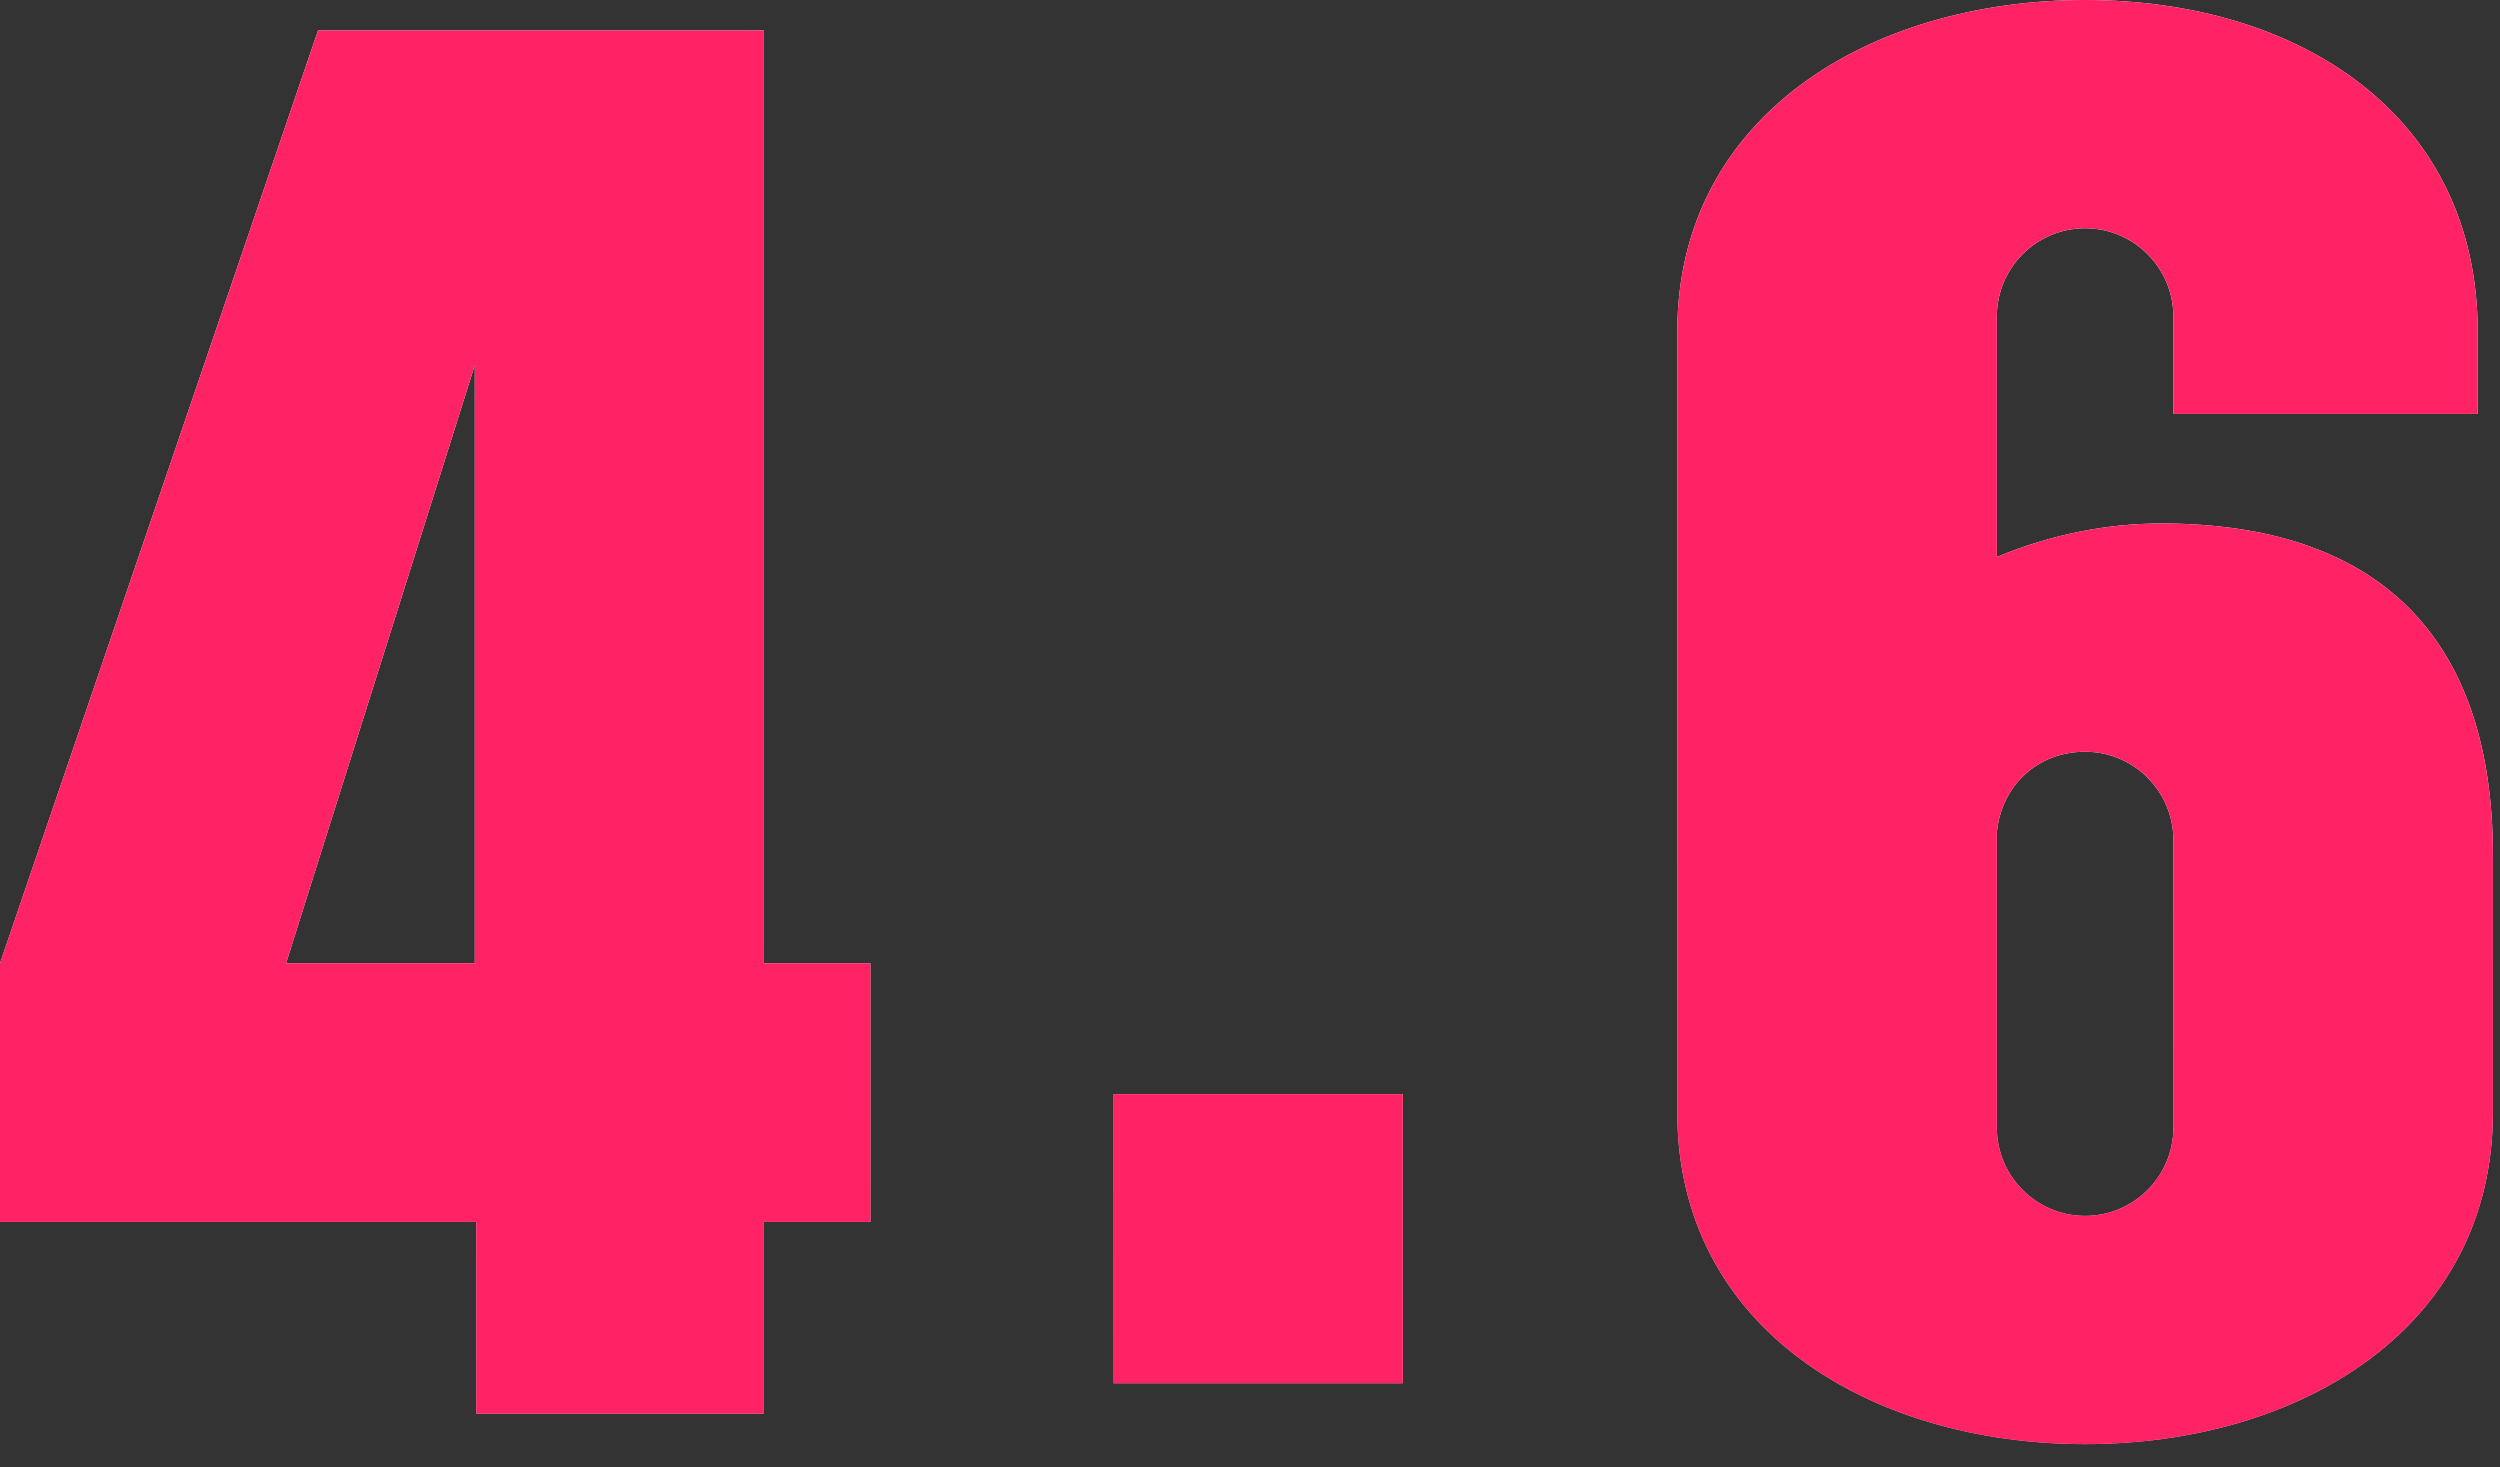
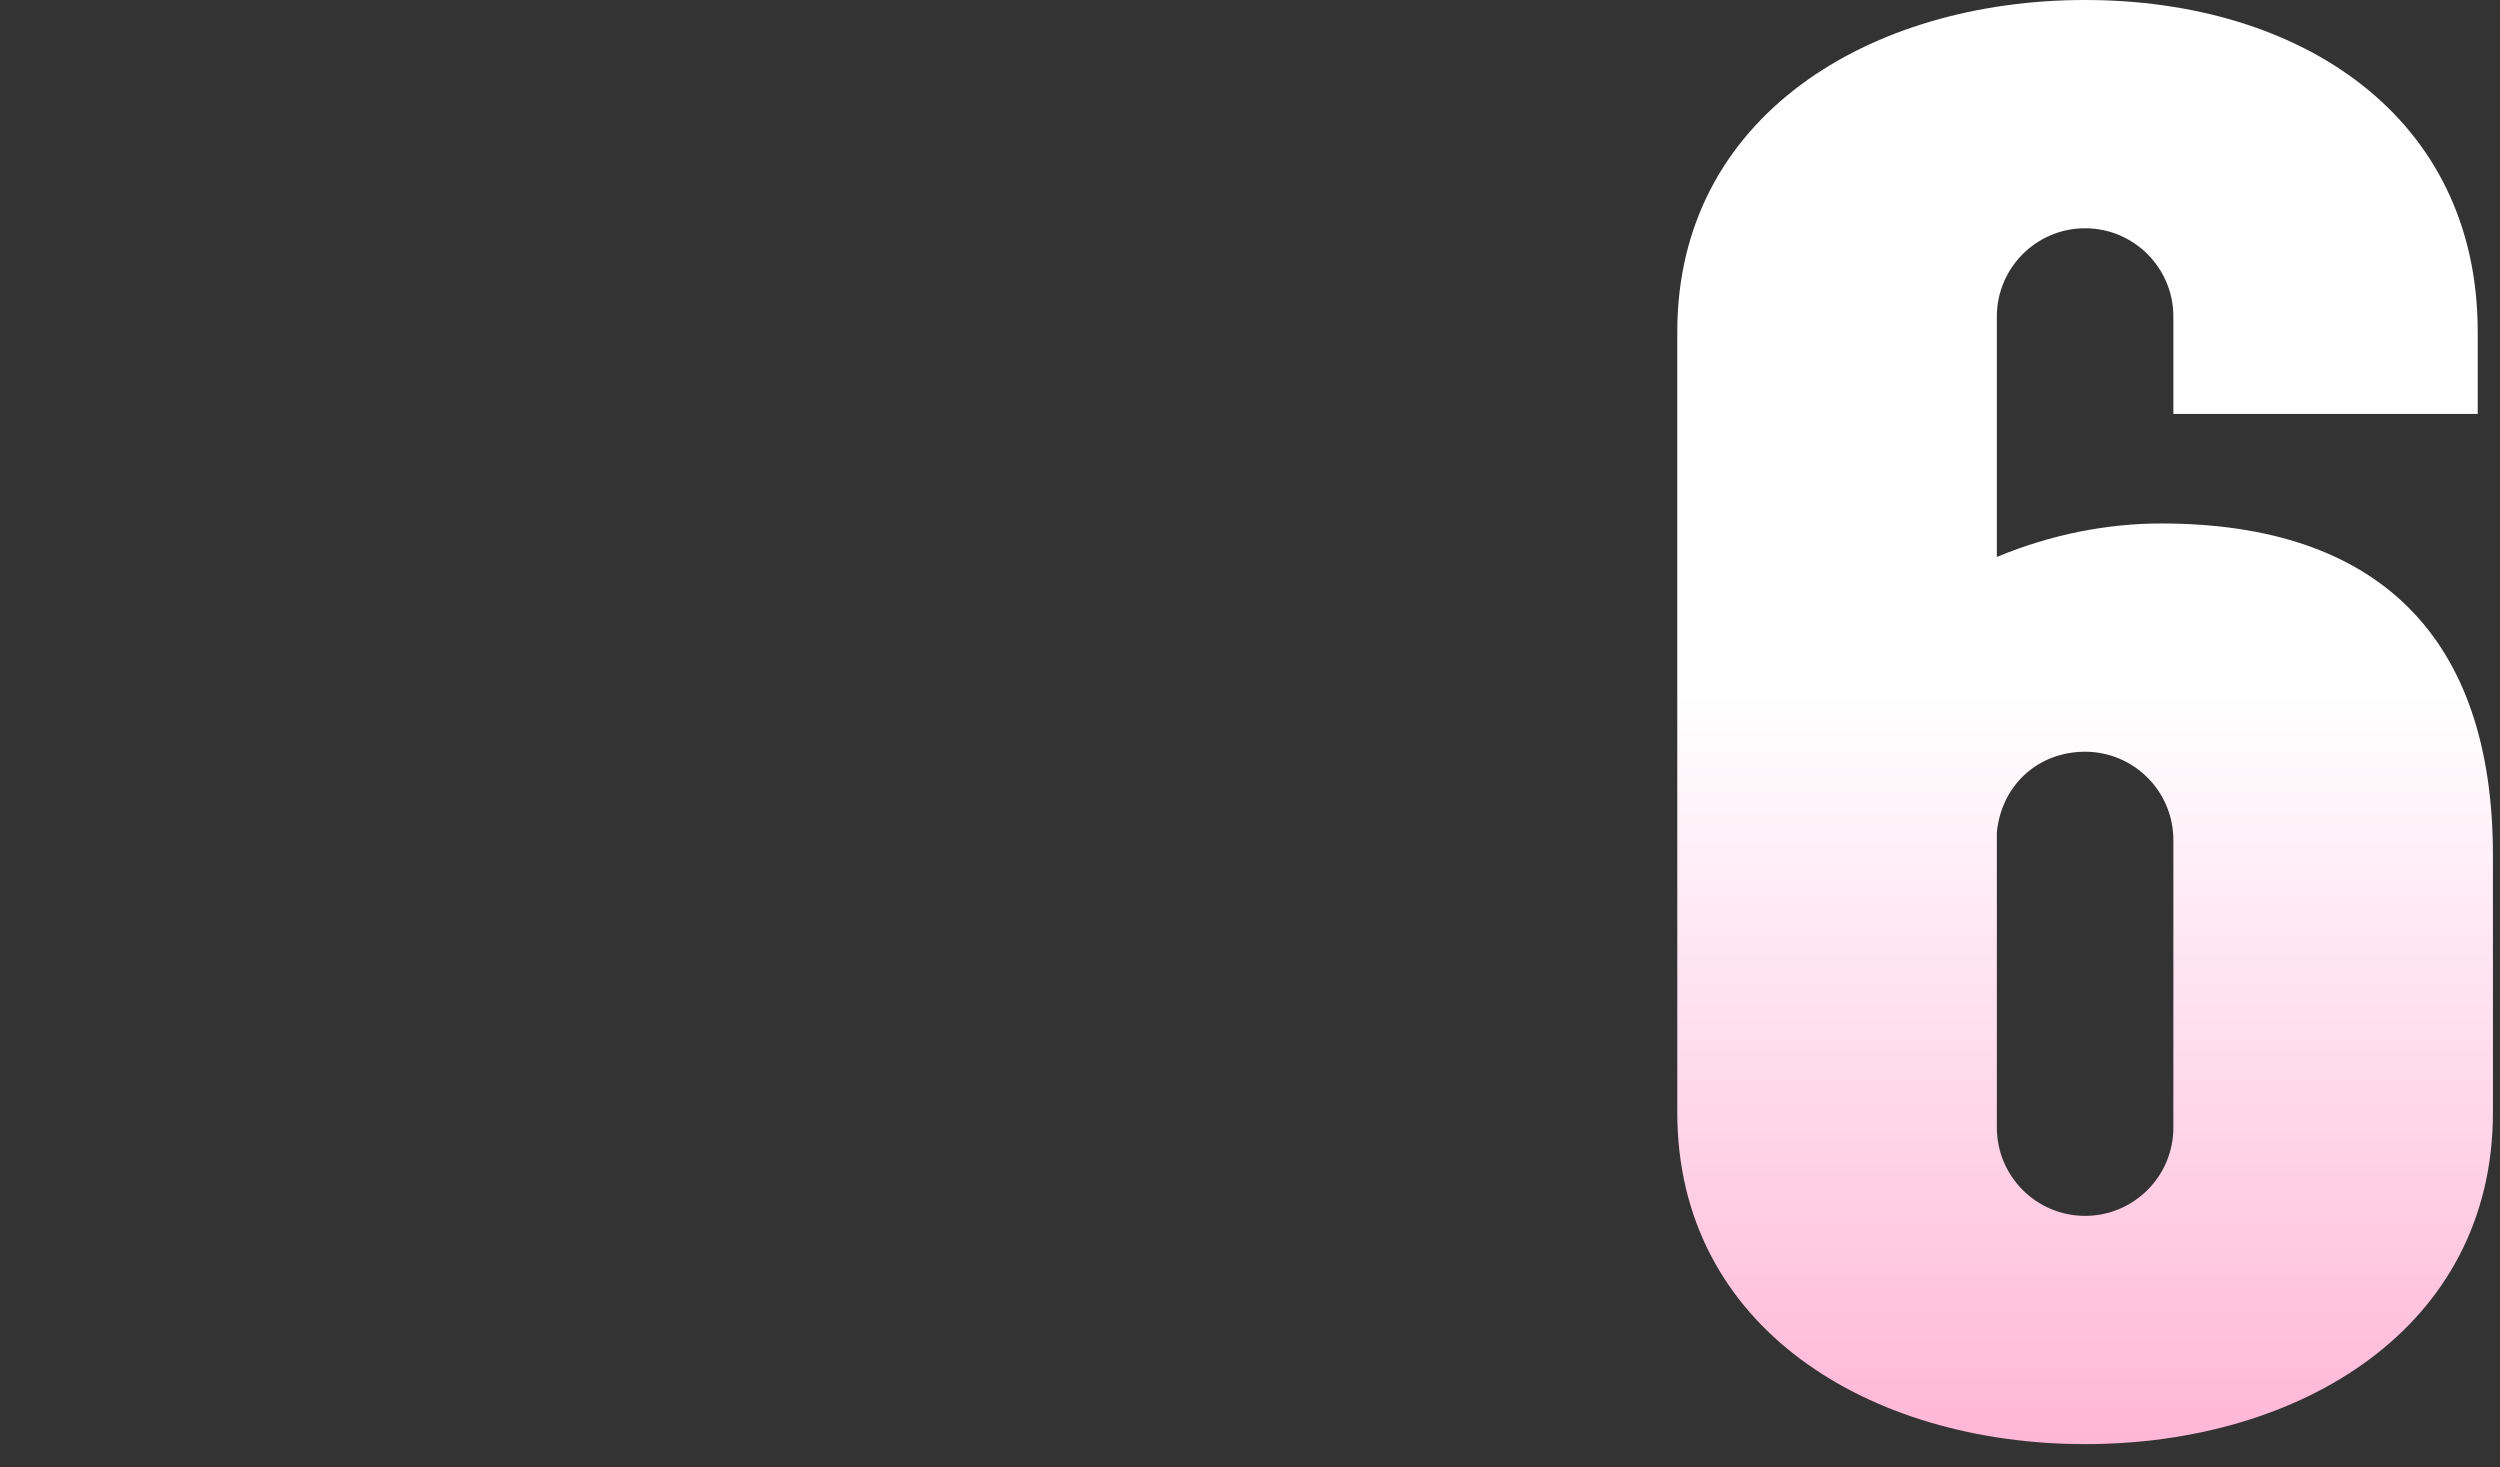
<svg xmlns="http://www.w3.org/2000/svg" fill="none" height="100%" overflow="visible" preserveAspectRatio="none" style="display: block;" viewBox="0 0 46 27" width="100%">
  <rect x="0" y="0" width="46" height="27" fill="#333333" stroke="none" />
  <g id="4 .6">
    <g id="Vector">
      <path d="M45.59 7.616H39.99V5.824C39.99 4.928 39.262 4.2 38.366 4.2C37.47 4.2 36.742 4.928 36.742 5.824V10.248C37.75 9.828 38.786 9.632 39.766 9.632C43.77 9.632 45.87 11.732 45.87 15.736V20.468C45.87 24.444 42.314 26.572 38.366 26.572C34.418 26.572 30.862 24.444 30.862 20.468V6.104C30.862 2.128 34.418 -3.8147e-06 38.366 -3.8147e-06C42.314 -3.8147e-06 45.59 2.128 45.59 6.104V7.616ZM36.742 15.316V20.748C36.742 21.644 37.47 22.372 38.366 22.372C39.262 22.372 39.99 21.644 39.99 20.748V15.456C39.99 14.56 39.262 13.832 38.366 13.832C37.498 13.832 36.826 14.448 36.742 15.316Z" fill="url(#paint0_linear_0_108339)" />
-       <path d="M45.59 7.616H39.99V5.824C39.99 4.928 39.262 4.2 38.366 4.2C37.47 4.2 36.742 4.928 36.742 5.824V10.248C37.75 9.828 38.786 9.632 39.766 9.632C43.77 9.632 45.87 11.732 45.87 15.736V20.468C45.87 24.444 42.314 26.572 38.366 26.572C34.418 26.572 30.862 24.444 30.862 20.468V6.104C30.862 2.128 34.418 -3.8147e-06 38.366 -3.8147e-06C42.314 -3.8147e-06 45.59 2.128 45.59 6.104V7.616ZM36.742 15.316V20.748C36.742 21.644 37.47 22.372 38.366 22.372C39.262 22.372 39.99 21.644 39.99 20.748V15.456C39.99 14.56 39.262 13.832 38.366 13.832C37.498 13.832 36.826 14.448 36.742 15.316Z" fill="#FF2265" />
    </g>
    <g id="Vector_2">
-       <path d="M20.491 25.452V20.132H25.811V25.452H20.491Z" fill="url(#paint1_linear_0_108339)" />
-       <path d="M20.491 25.452V20.132H25.811V25.452H20.491Z" fill="#FF2265" />
-     </g>
+       </g>
    <g id="Vector_3">
-       <path d="M5.852 0.56H14.056V17.724H16.016V22.484H14.056V26.012H8.764V22.484H3.05176e-05V17.724L5.852 0.56ZM8.736 17.724V6.72L5.264 17.724H8.736Z" fill="url(#paint2_linear_0_108339)" />
-       <path d="M5.852 0.56H14.056V17.724H16.016V22.484H14.056V26.012H8.764V22.484H3.05176e-05V17.724L5.852 0.56ZM8.736 17.724V6.72L5.264 17.724H8.736Z" fill="#FF2265" />
-     </g>
+       </g>
  </g>
  <defs>
    <linearGradient gradientUnits="userSpaceOnUse" id="paint0_linear_0_108339" x1="23.221" x2="23.221" y1="-1.356" y2="61.144">
      <stop offset="0.226" stop-color="white" />
      <stop offset="1" stop-color="#FF0072" />
    </linearGradient>
    <linearGradient gradientUnits="userSpaceOnUse" id="paint1_linear_0_108339" x1="23.221" x2="23.221" y1="-1.356" y2="61.144">
      <stop offset="0.226" stop-color="white" />
      <stop offset="1" stop-color="#FF0072" />
    </linearGradient>
    <linearGradient gradientUnits="userSpaceOnUse" id="paint2_linear_0_108339" x1="23.221" x2="23.221" y1="-1.356" y2="61.144">
      <stop offset="0.226" stop-color="white" />
      <stop offset="1" stop-color="#FF0072" />
    </linearGradient>
  </defs>
</svg>